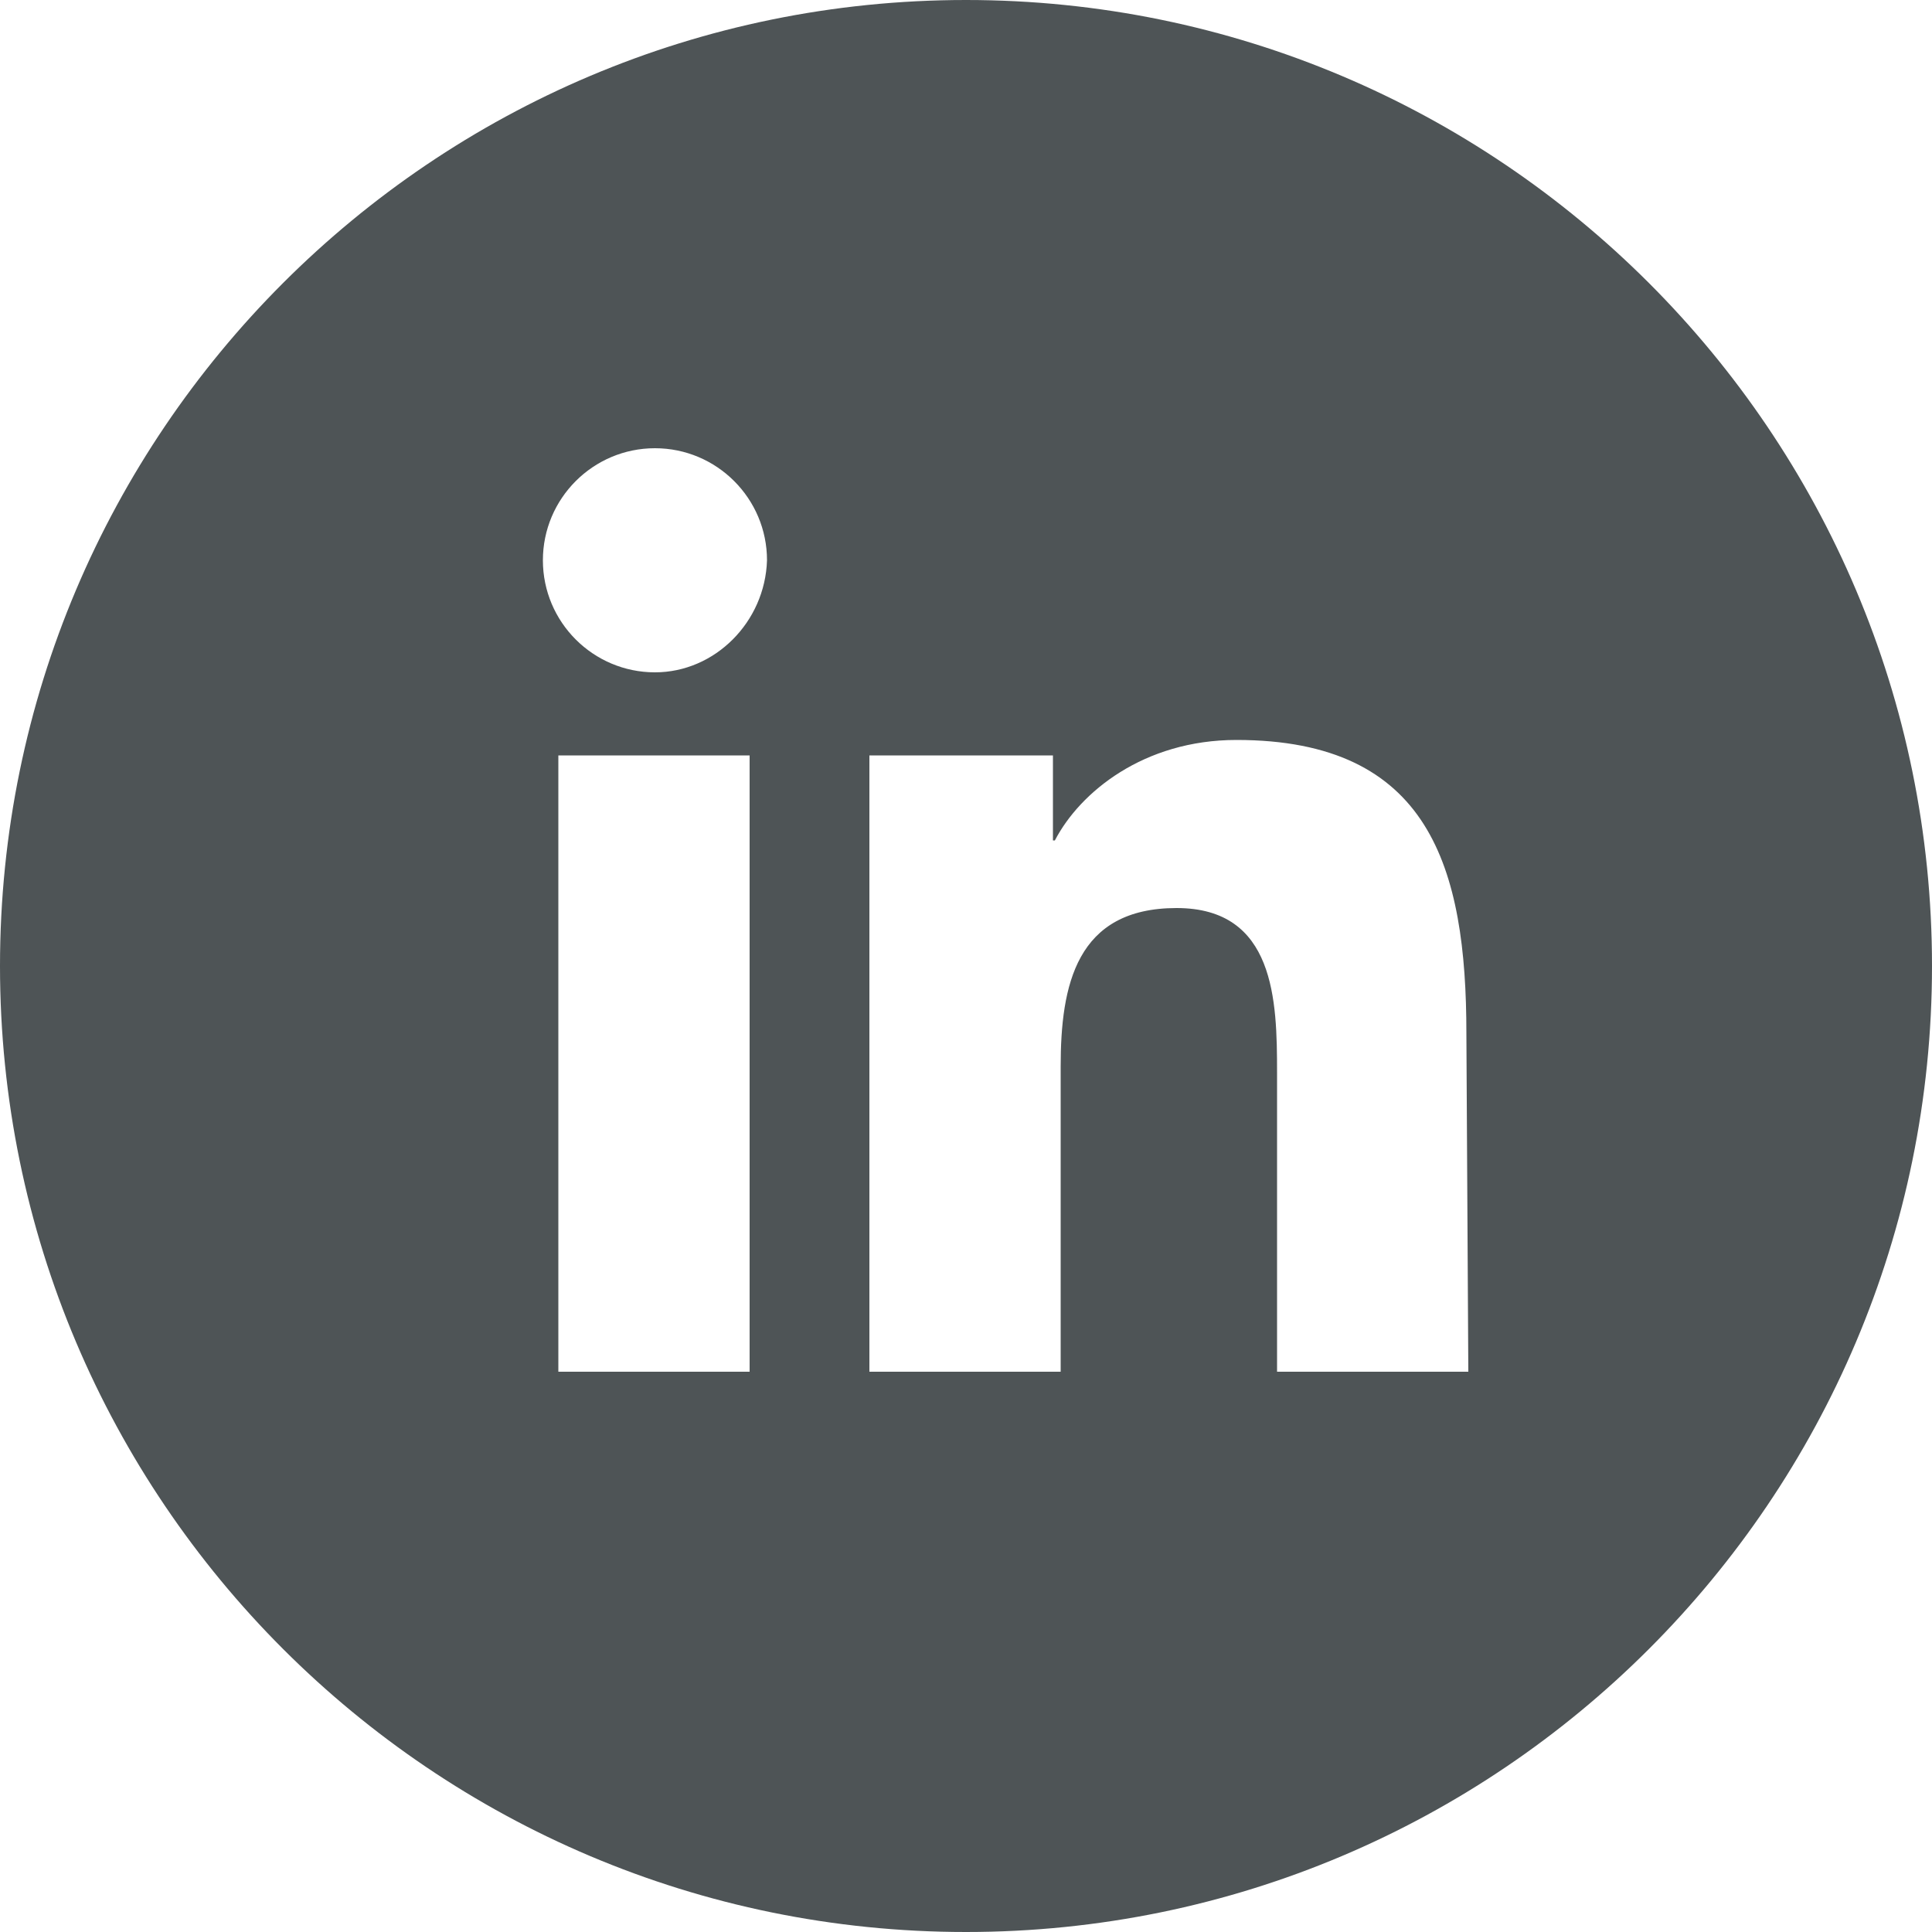
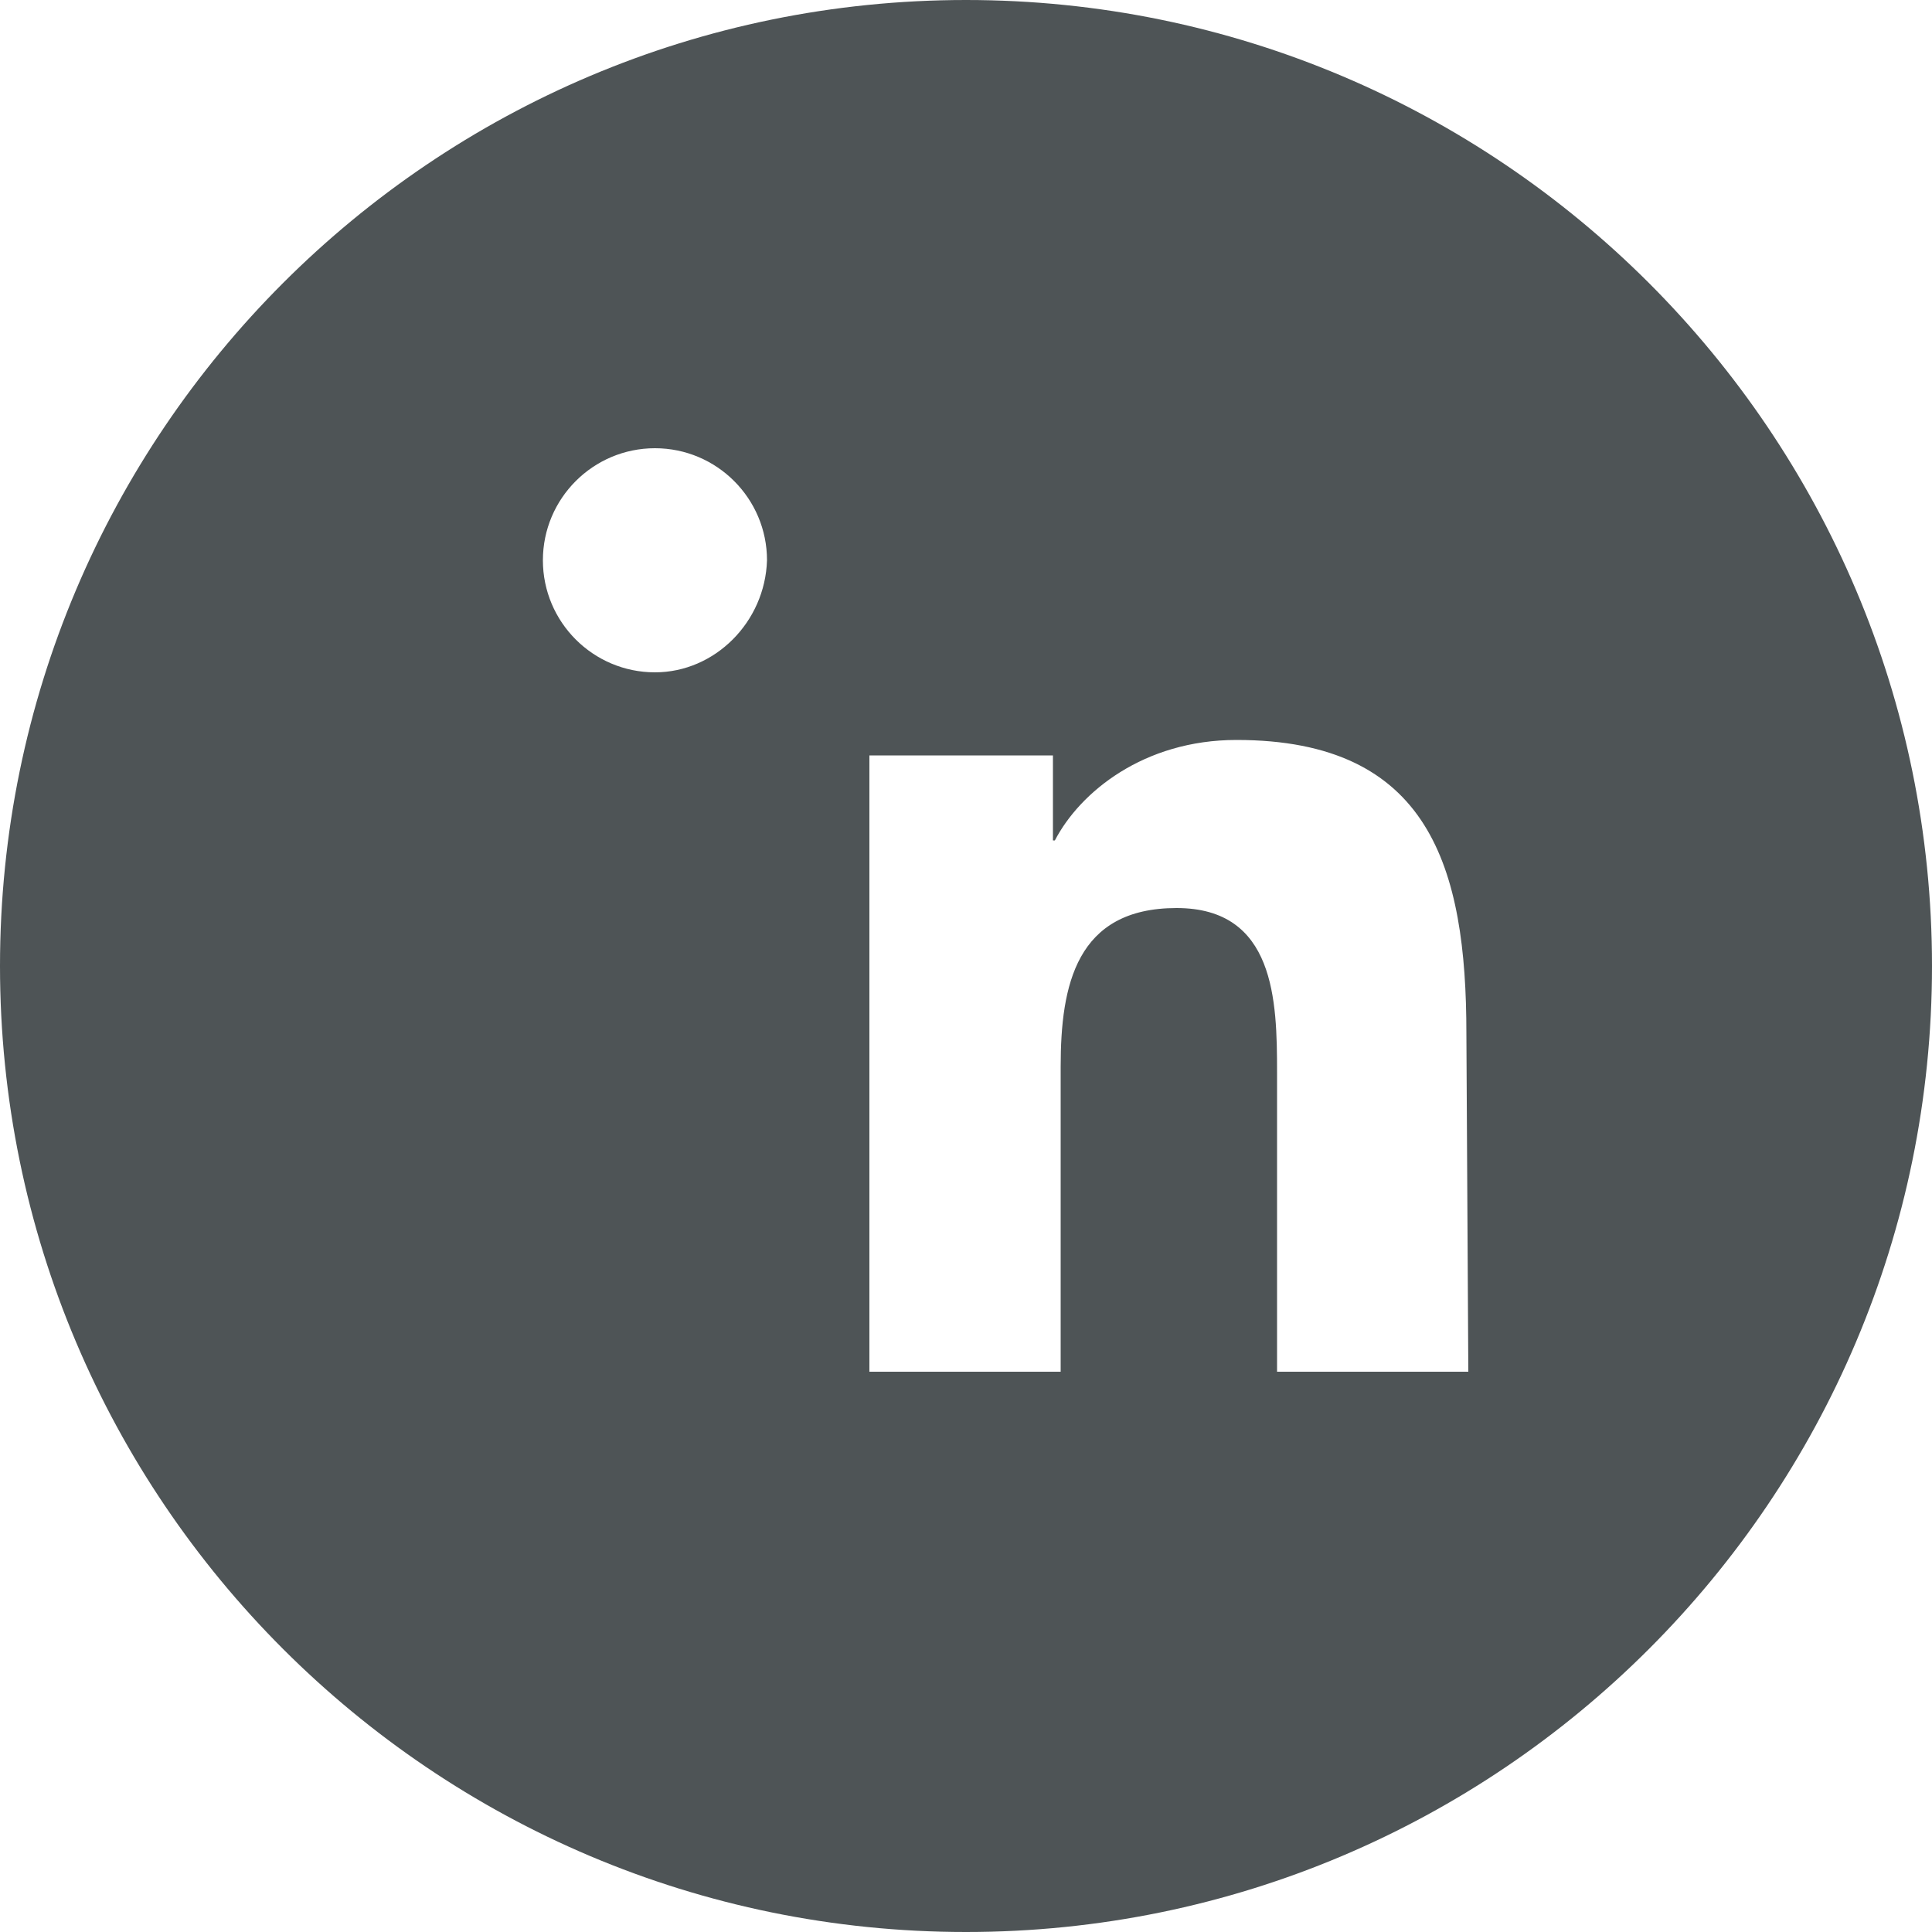
<svg xmlns="http://www.w3.org/2000/svg" version="1.1" id="Layer_1" x="0px" y="0px" viewBox="0 0 100 100" style="enable-background:new 0 0 100 100;" xml:space="preserve">
  <style type="text/css">
	.st0{fill:#4E5456;}
</style>
  <g>
-     <path class="st0" d="M50,0C22.4,0,0,22.4,0,50s22.4,50,50,50s50-22.4,50-50S77.6,0,50,0z M38.8,71h-9.9V39.1h9.9V71z M33.9,34.8   c-3.2,0-5.8-2.6-5.8-5.8s2.6-5.8,5.8-5.8s5.8,2.6,5.8,5.8C39.6,32.2,37,34.8,33.9,34.8z M76,71h-9.9V55.5c0-3.7-0.1-8.5-5.2-8.5   c-5.2,0-6,4-6,8.2V71H45V39.1h9.5v4.4h0.1c1.3-2.5,4.6-5.2,9.4-5.2c10,0,11.9,6.6,11.9,15.2L76,71L76,71z" />
+     <path class="st0" d="M50,0C22.4,0,0,22.4,0,50s22.4,50,50,50s50-22.4,50-50S77.6,0,50,0z M38.8,71h-9.9h9.9V71z M33.9,34.8   c-3.2,0-5.8-2.6-5.8-5.8s2.6-5.8,5.8-5.8s5.8,2.6,5.8,5.8C39.6,32.2,37,34.8,33.9,34.8z M76,71h-9.9V55.5c0-3.7-0.1-8.5-5.2-8.5   c-5.2,0-6,4-6,8.2V71H45V39.1h9.5v4.4h0.1c1.3-2.5,4.6-5.2,9.4-5.2c10,0,11.9,6.6,11.9,15.2L76,71L76,71z" />
  </g>
</svg>